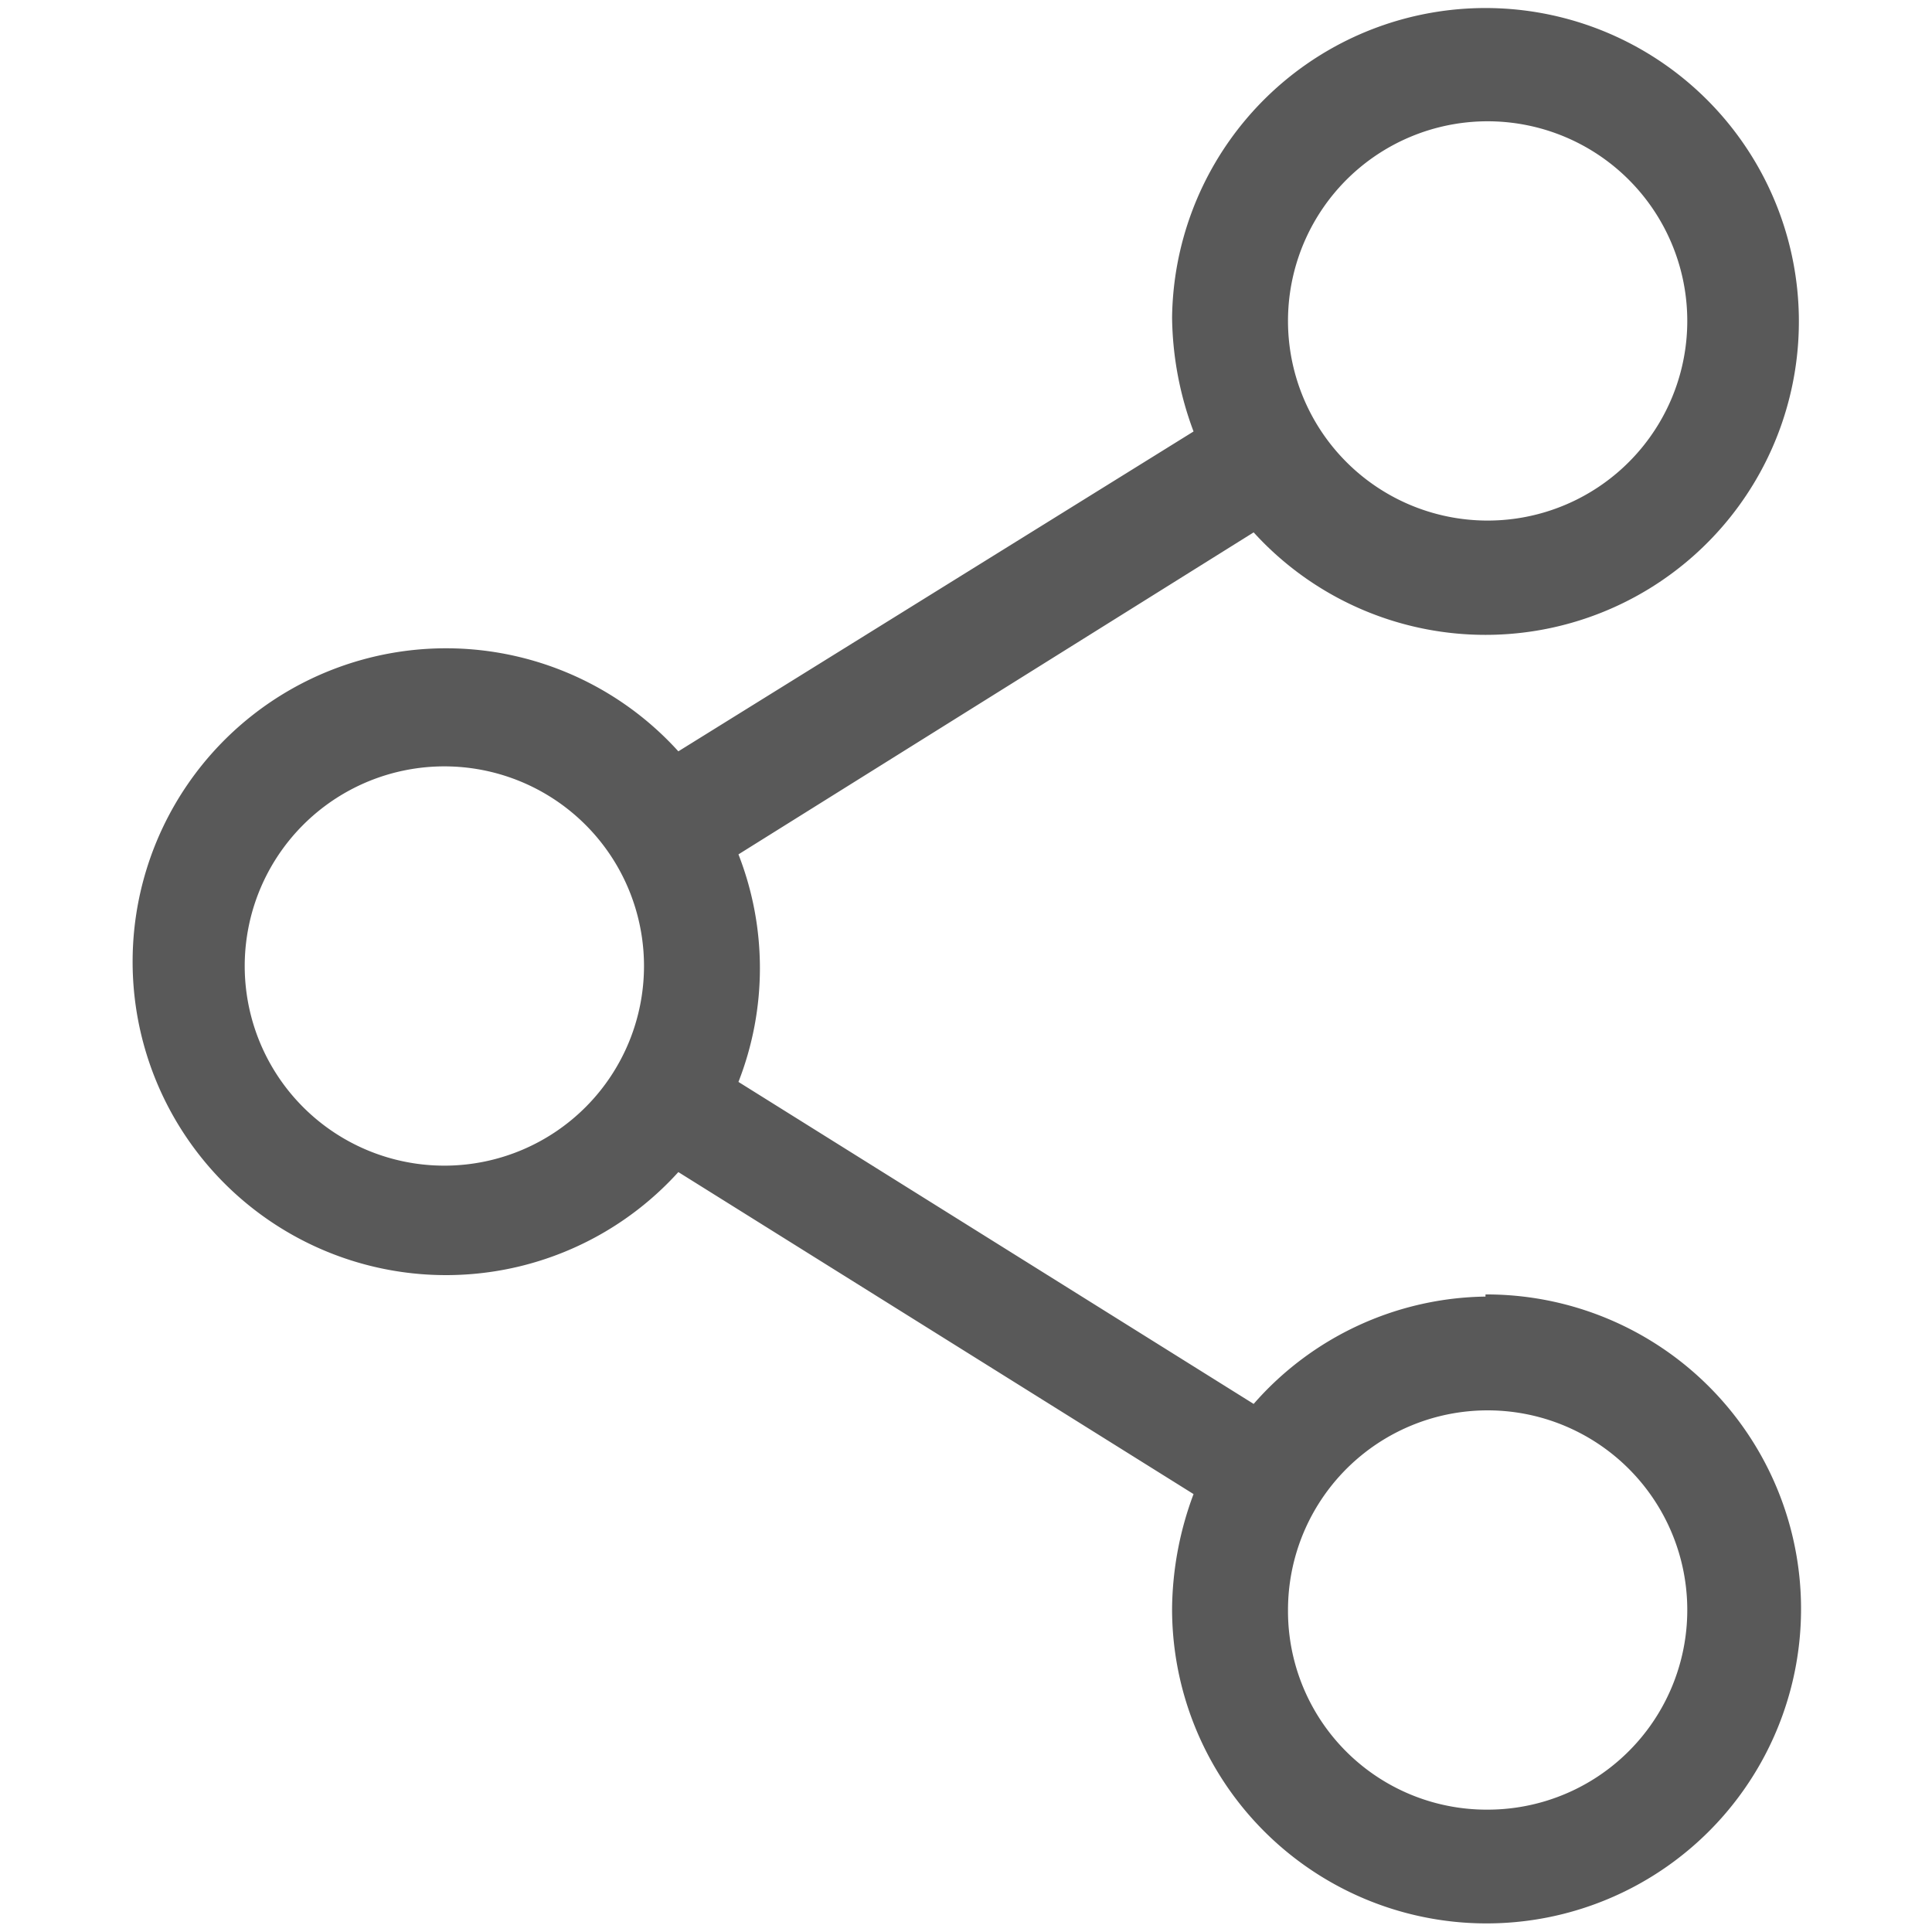
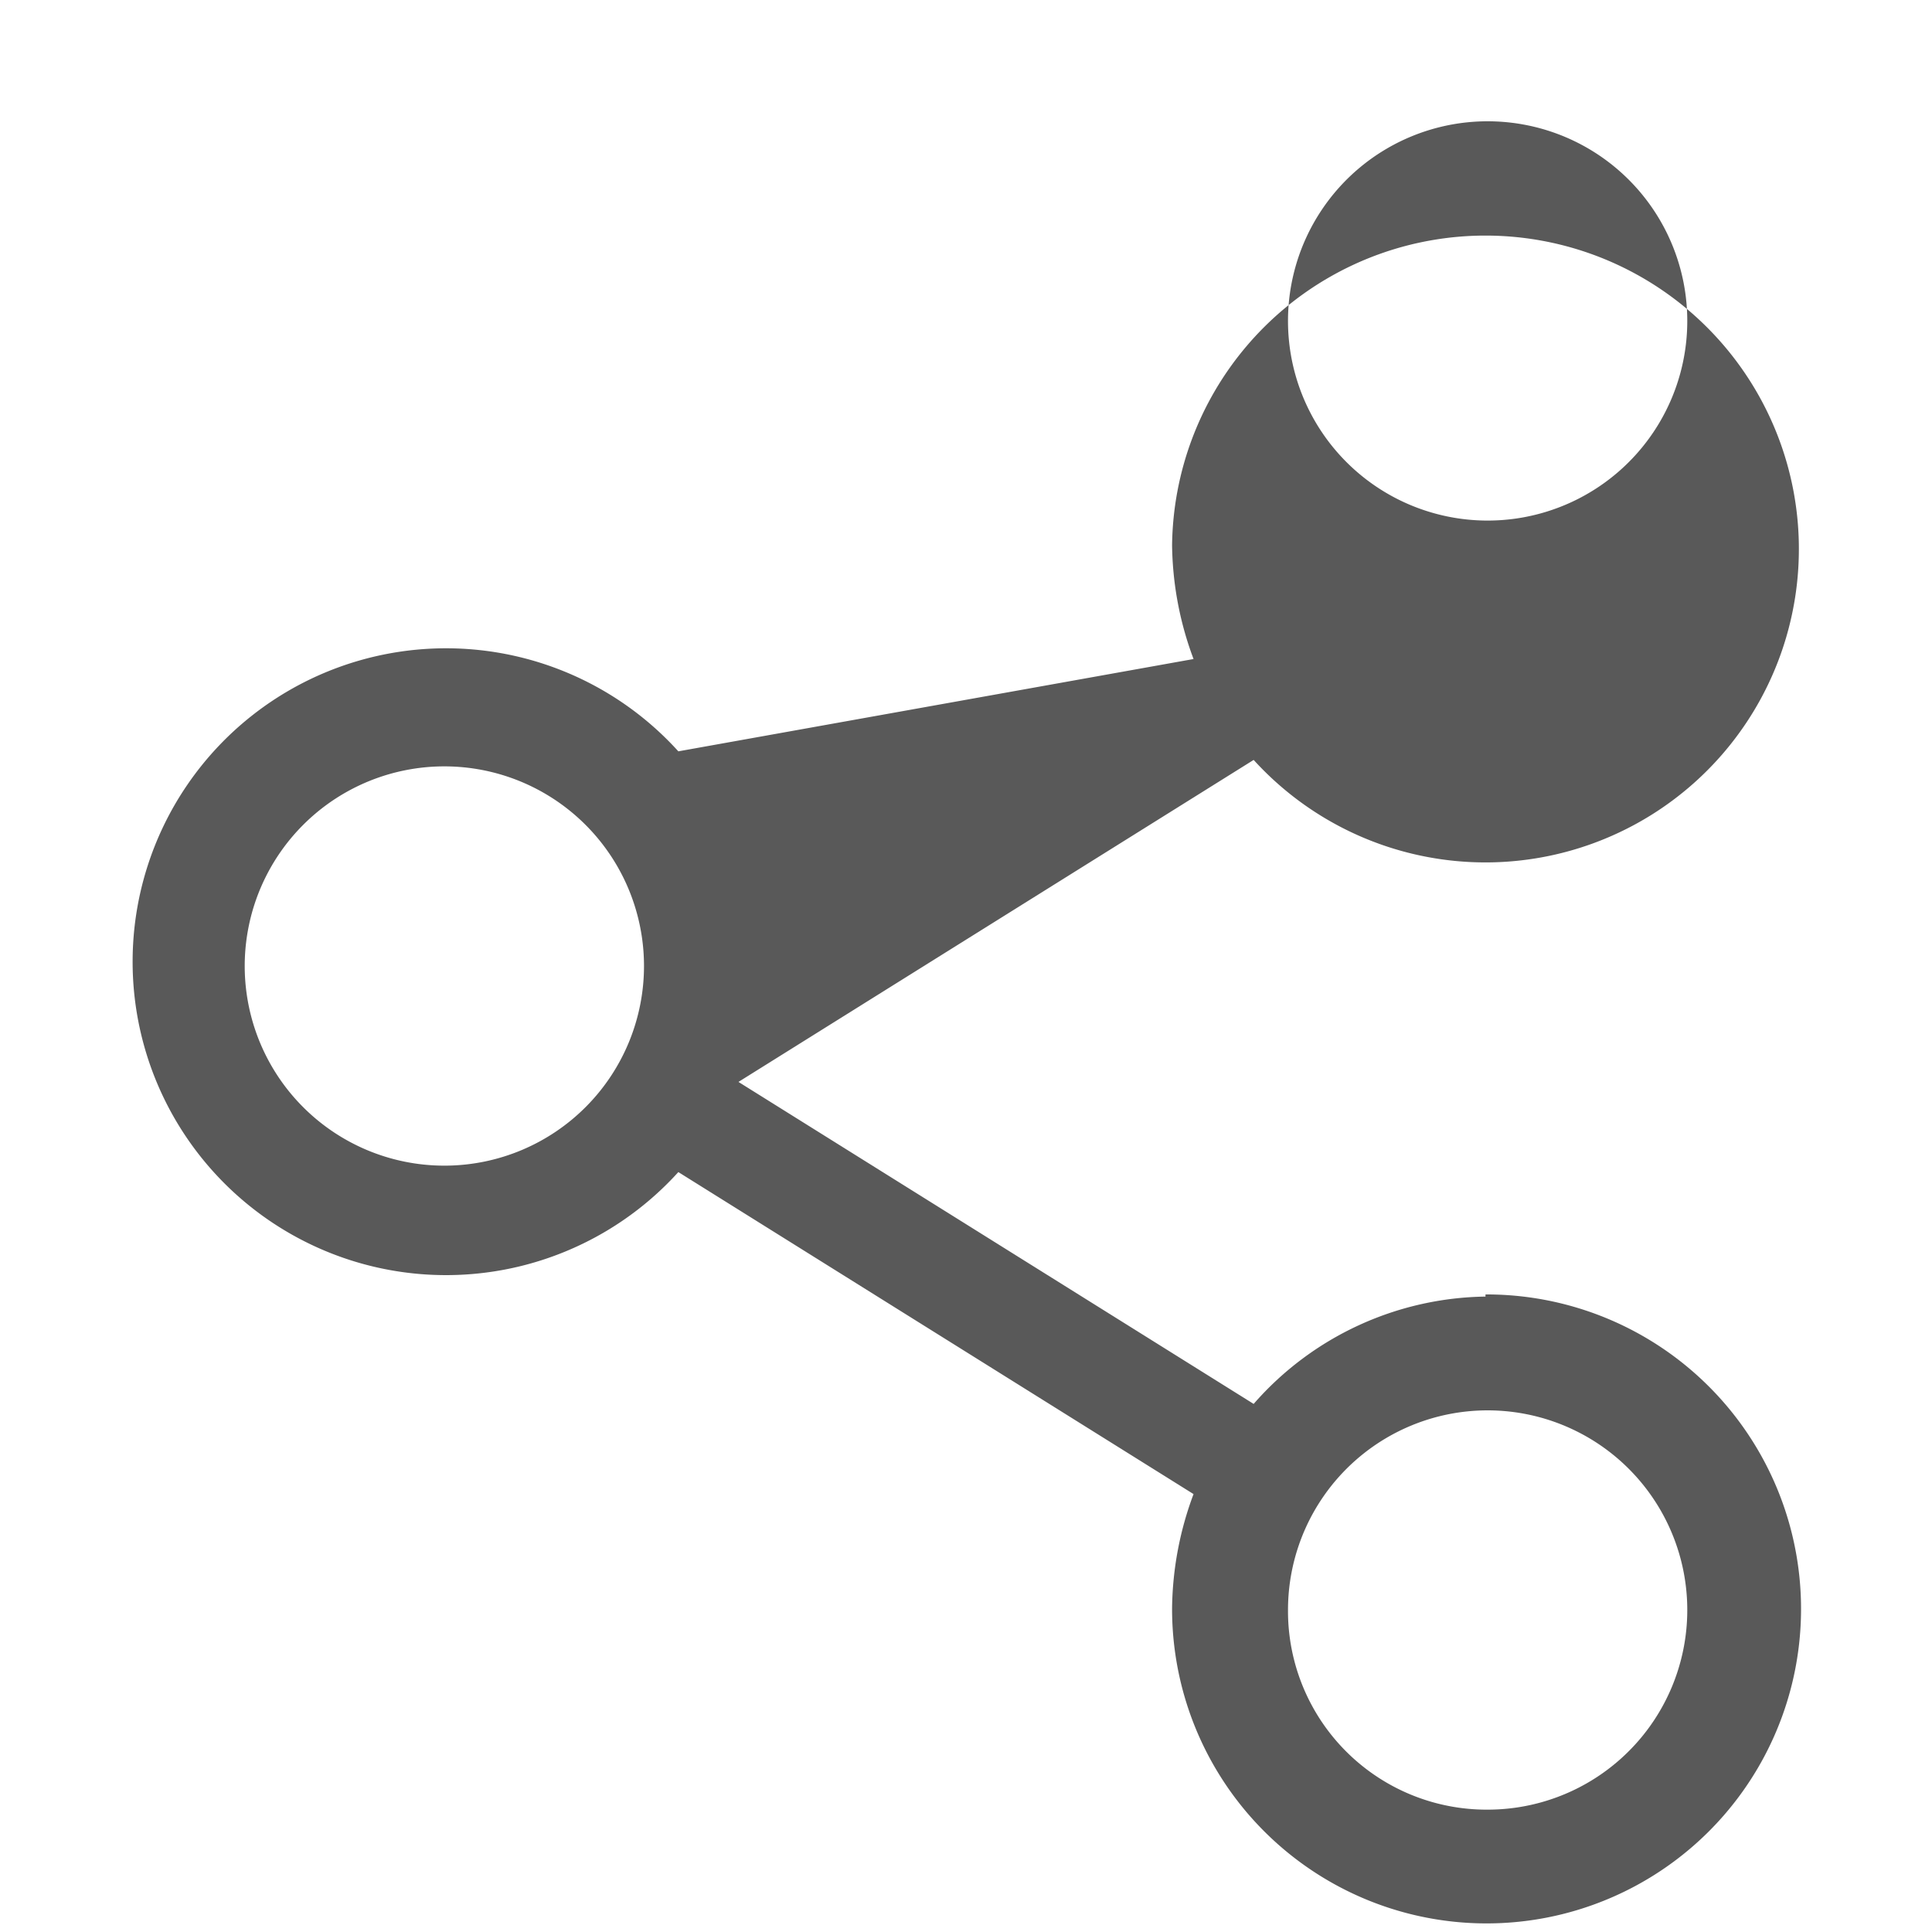
<svg xmlns="http://www.w3.org/2000/svg" id="Layer_1" data-name="Layer 1" viewBox="0 0 18 18">
  <defs>
    <style>.cls-1{fill:#595959;}</style>
  </defs>
-   <path class="cls-1" d="M13.84,12.08a2.92,2.92,0,0,0-2.16,1l-4.8-3a2.91,2.91,0,0,0,0-2.12l4.8-3a2.92,2.92,0,1,0-.76-2,3.12,3.12,0,0,0,.2,1.06L6.32,7a2.92,2.92,0,1,0,0,3.92l4.8,3a3.12,3.12,0,0,0-.2,1.06,2.93,2.93,0,1,0,2.92-2.92ZM12,3a1.86,1.86,0,1,1,1.85,1.85A1.86,1.86,0,0,1,12,3ZM4.16,10.86A1.86,1.86,0,1,1,6,9,1.86,1.86,0,0,1,4.16,10.86ZM12,15a1.86,1.86,0,1,1,1.85,1.86A1.85,1.85,0,0,1,12,15Z" />
+   <path class="cls-1" d="M13.84,12.08a2.92,2.92,0,0,0-2.16,1l-4.8-3l4.8-3a2.92,2.92,0,1,0-.76-2,3.12,3.12,0,0,0,.2,1.06L6.32,7a2.92,2.92,0,1,0,0,3.92l4.8,3a3.12,3.12,0,0,0-.2,1.06,2.93,2.93,0,1,0,2.92-2.92ZM12,3a1.86,1.86,0,1,1,1.85,1.85A1.86,1.86,0,0,1,12,3ZM4.16,10.86A1.86,1.86,0,1,1,6,9,1.86,1.86,0,0,1,4.16,10.86ZM12,15a1.86,1.86,0,1,1,1.85,1.86A1.85,1.85,0,0,1,12,15Z" />
</svg>